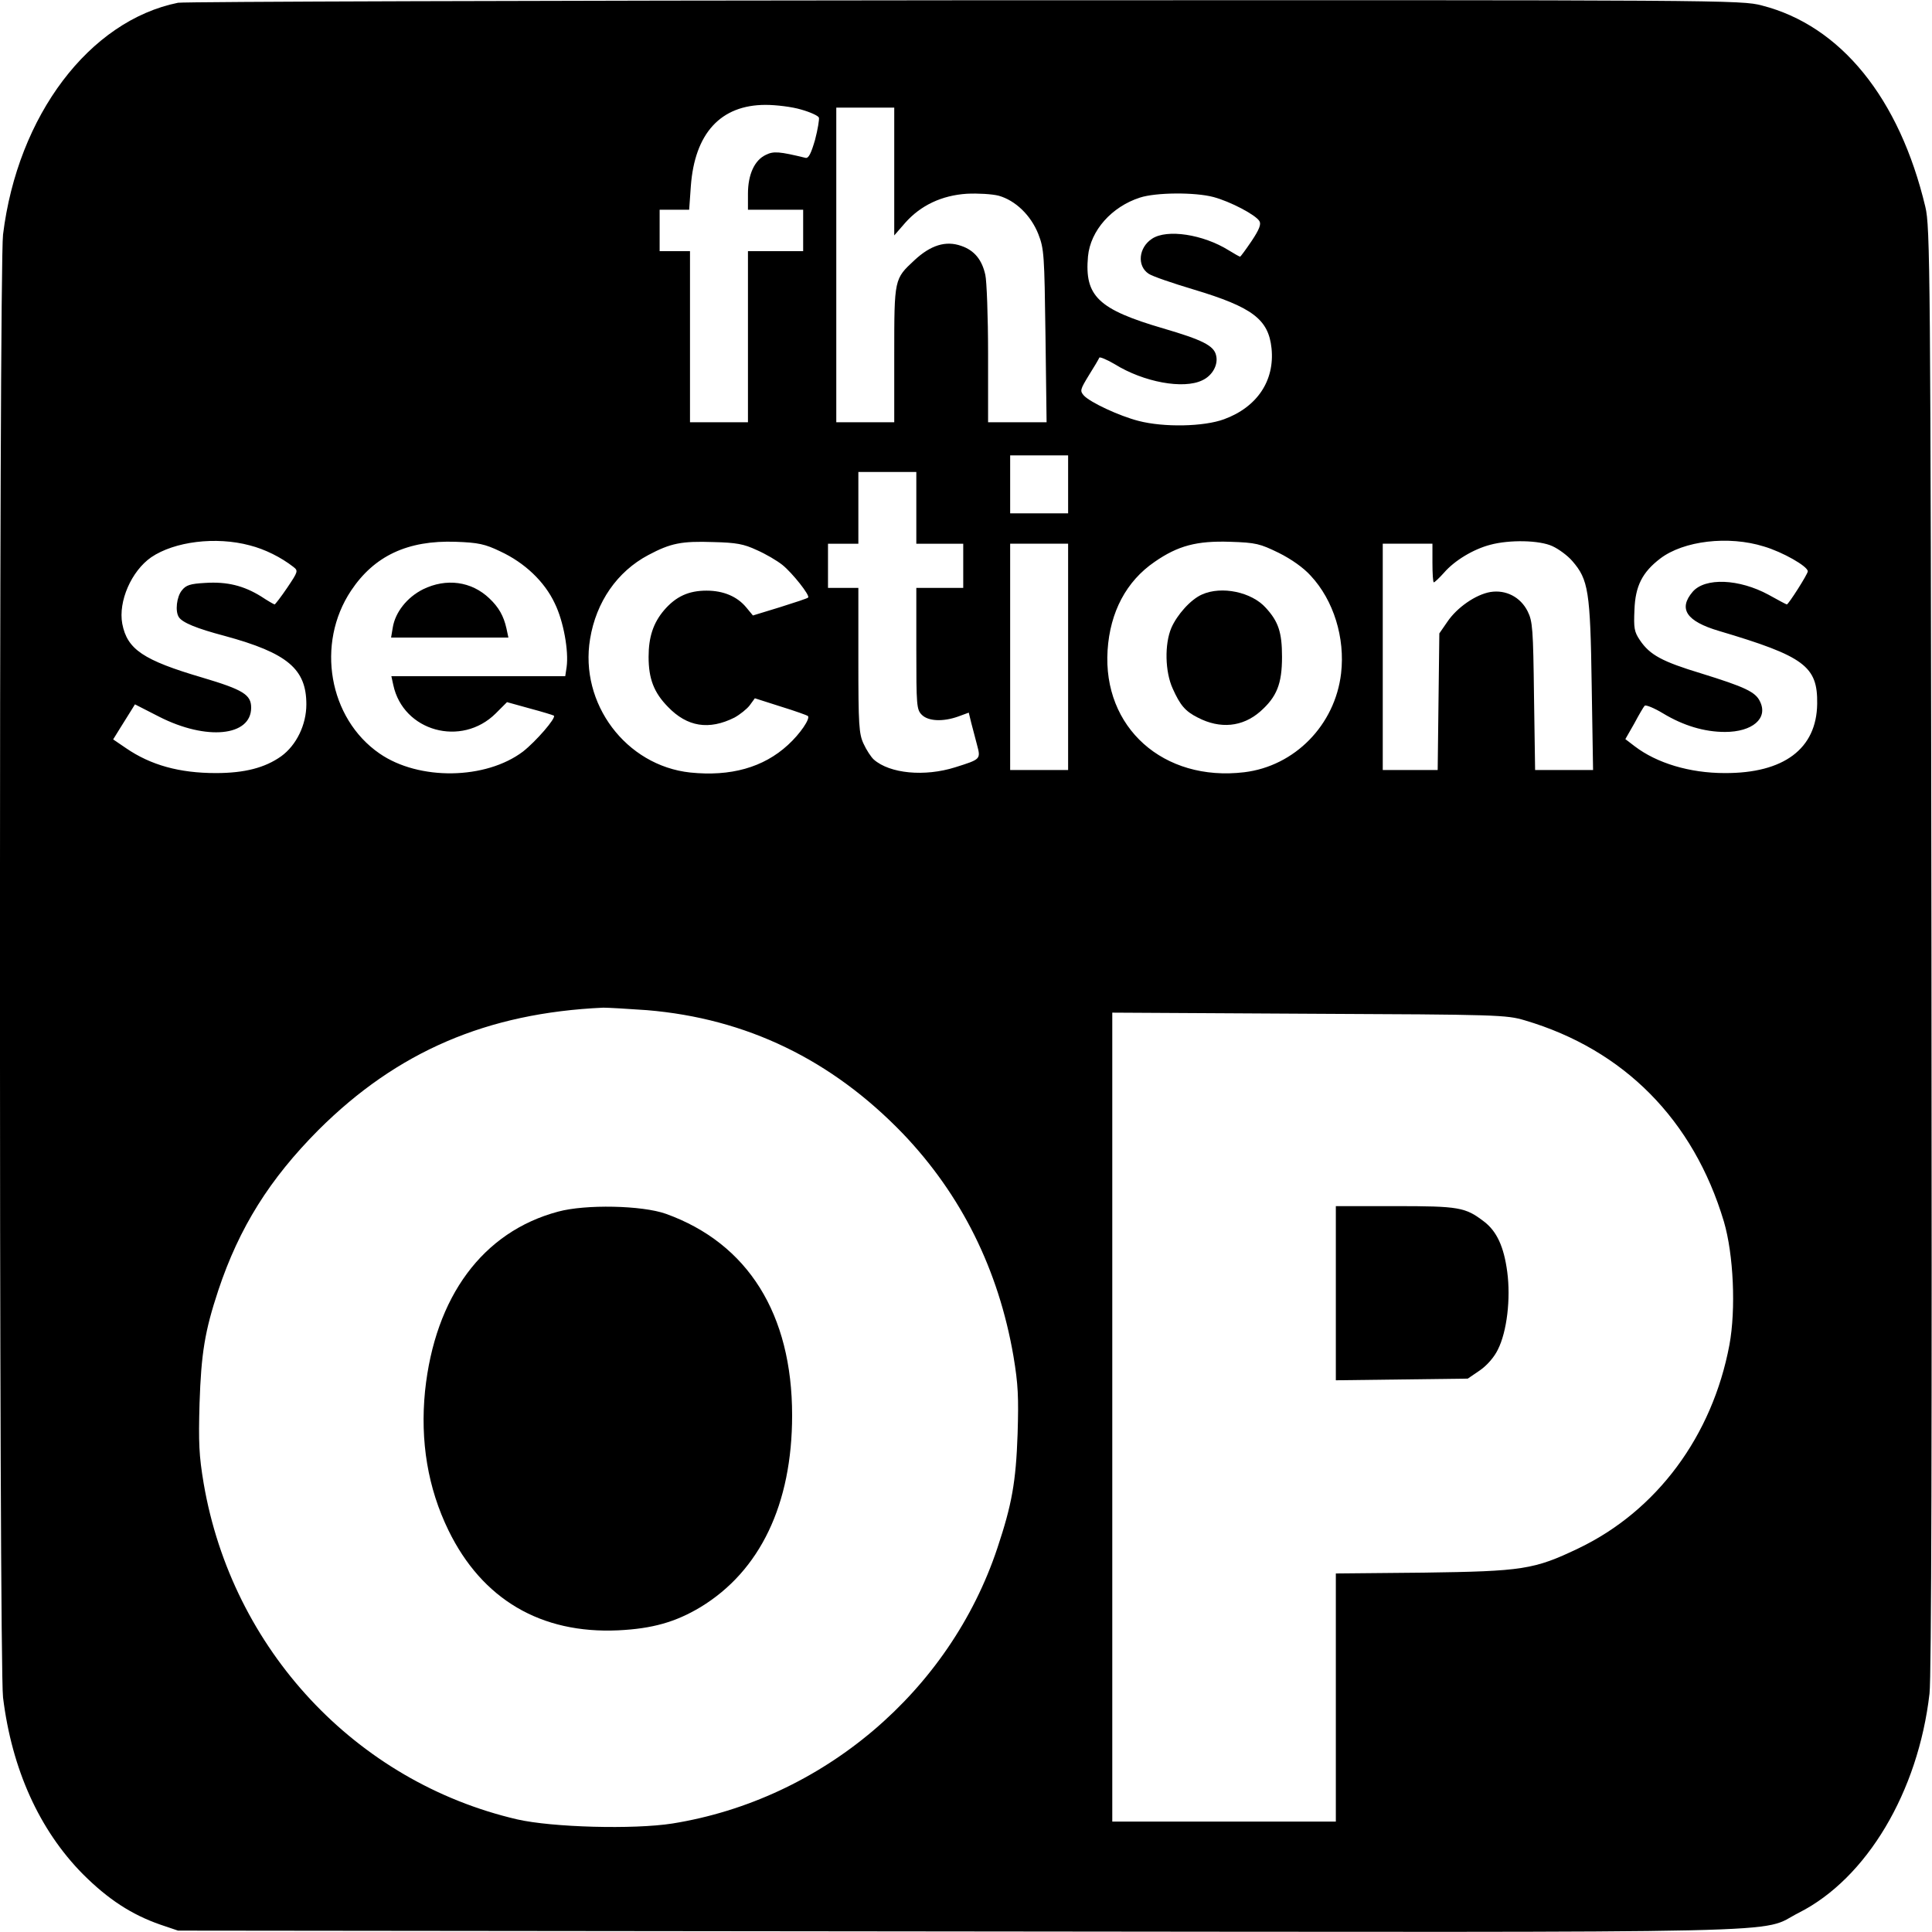
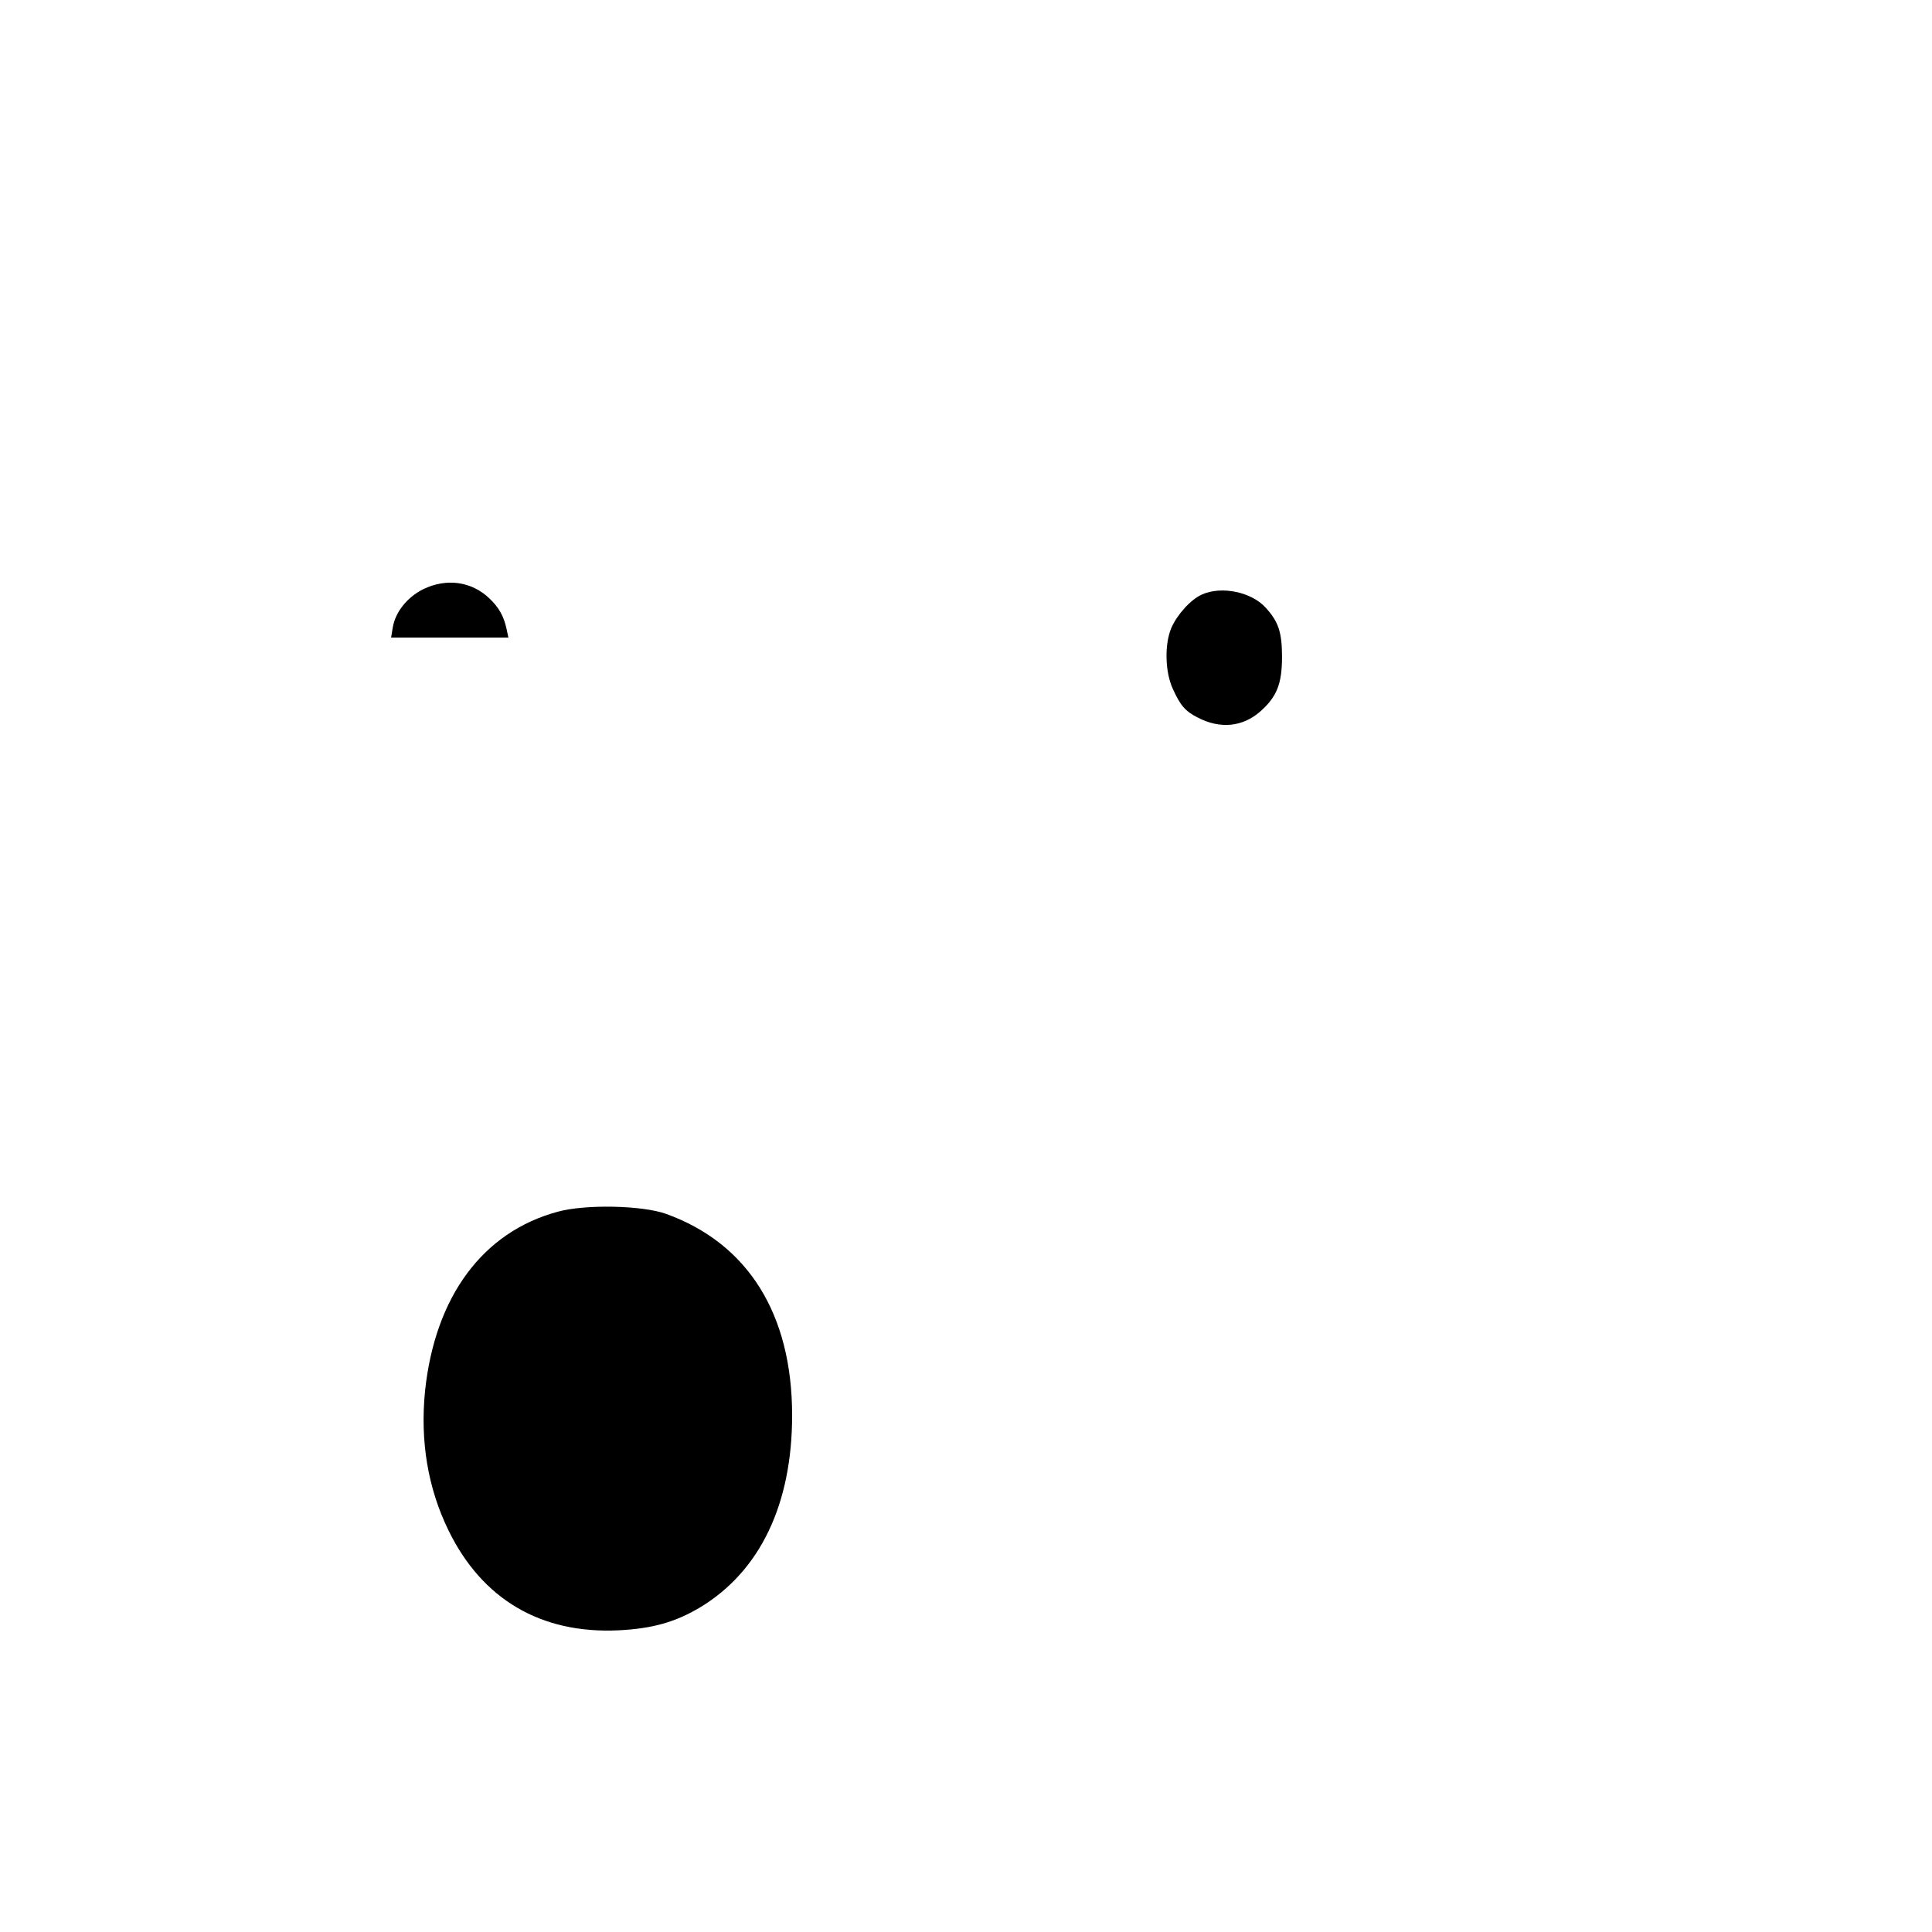
<svg xmlns="http://www.w3.org/2000/svg" version="1.0" width="700pt" height="700pt" viewBox="0 0 700 700" preserveAspectRatio="xMidYMid meet">
  <g transform="translate(0,700) scale(0.1,-0.1)" fill="#000000" stroke="none">
-     <path d="M645 6990 c-321 -65 -581 -408 -634 -840 -15 -118 -15 -5182 0 -5300 32 -261 132 -481 289 -640 92 -92 177 -147 280 -183 l65 -22 2825 -3 c3155 -3 2895 -9 3048 68 245 124 432 437 473 794 7 61 9 941 7 2701 -3 2469 -5 2614 -22 2685 -94 395 -307 657 -592 730 -76 20 -121 20 -2888 19 -1546 -1 -2829 -5 -2851 -9z m2258 -387 c32 -9 61 -22 64 -29 2 -6 -4 -43 -14 -81 -14 -48 -23 -67 -34 -65 -95 23 -116 25 -144 11 -41 -19 -65 -71 -65 -141 l0 -58 100 0 100 0 0 -75 0 -75 -100 0 -100 0 0 -310 0 -310 -105 0 -105 0 0 310 0 310 -55 0 -55 0 0 75 0 75 54 0 53 0 6 85 c14 192 108 295 271 295 38 0 96 -7 129 -17z m337 -224 l0 -232 40 46 c56 63 132 99 223 105 40 2 91 -1 115 -7 61 -17 117 -71 144 -139 21 -54 22 -74 26 -369 l4 -313 -106 0 -106 0 0 248 c0 136 -5 265 -10 286 -12 55 -40 89 -87 105 -56 20 -111 3 -170 -52 -73 -68 -73 -66 -73 -342 l0 -245 -105 0 -105 0 0 570 0 570 105 0 105 0 0 -231z m1157 -93 c60 -16 152 -64 166 -87 7 -11 0 -30 -28 -72 -21 -31 -40 -57 -42 -57 -2 0 -20 10 -41 23 -93 58 -224 78 -278 42 -49 -32 -55 -99 -12 -127 13 -9 86 -34 163 -57 213 -64 271 -108 282 -213 12 -117 -52 -213 -172 -257 -73 -27 -218 -30 -310 -6 -70 18 -175 67 -198 92 -15 17 -13 22 18 73 19 30 36 59 38 64 1 4 26 -6 55 -23 106 -66 250 -92 318 -59 37 17 59 57 50 91 -8 35 -51 56 -191 97 -236 69 -286 117 -273 261 9 94 86 180 188 213 58 19 200 20 267 2z m-527 -1041 l0 -105 -105 0 -105 0 0 105 0 105 105 0 105 0 0 -105z m-550 -85 l0 -130 85 0 85 0 0 -80 0 -80 -85 0 -85 0 0 -220 c0 -207 1 -221 20 -240 23 -23 76 -26 132 -6 l38 14 9 -37 c5 -20 15 -56 21 -80 14 -52 13 -52 -79 -81 -111 -35 -237 -23 -295 28 -10 9 -27 35 -37 57 -17 36 -19 69 -19 303 l0 262 -55 0 -55 0 0 80 0 80 55 0 55 0 0 130 0 130 105 0 105 0 0 -130z m-2415 -136 c55 -14 113 -43 158 -78 18 -14 17 -17 -22 -75 -23 -34 -44 -61 -46 -61 -2 0 -25 13 -49 29 -63 39 -123 54 -202 49 -55 -3 -70 -8 -85 -27 -19 -23 -25 -76 -11 -97 13 -20 64 -41 166 -68 228 -62 296 -120 296 -248 0 -74 -36 -148 -91 -188 -59 -42 -133 -61 -237 -61 -132 0 -236 29 -325 90 l-47 32 26 42 c15 23 32 52 40 64 l13 21 88 -45 c171 -87 333 -71 333 33 0 47 -29 65 -177 109 -214 63 -272 102 -290 195 -15 81 33 191 105 241 84 57 234 76 357 43z m908 -22 c88 -41 160 -109 197 -188 32 -65 51 -173 43 -231 l-5 -33 -315 0 -315 0 7 -32 c36 -168 247 -226 371 -103 l41 41 83 -23 c45 -12 84 -24 87 -26 8 -9 -65 -93 -112 -130 -135 -102 -377 -106 -520 -7 -184 127 -231 398 -103 590 84 126 205 183 379 177 82 -3 106 -8 162 -35z m929 5 c32 -14 73 -38 93 -54 36 -29 101 -111 93 -118 -2 -3 -48 -18 -102 -35 l-98 -30 -24 29 c-33 40 -83 61 -144 61 -65 0 -111 -21 -154 -71 -39 -46 -56 -97 -56 -169 0 -79 19 -129 70 -181 70 -73 149 -85 241 -39 20 11 45 31 55 44 l19 26 94 -30 c52 -16 96 -32 98 -34 10 -9 -28 -65 -72 -105 -89 -82 -208 -115 -354 -100 -233 25 -402 250 -363 484 22 134 98 244 211 304 81 43 120 51 236 47 83 -2 110 -7 157 -29z m1891 -10 c46 -23 90 -54 116 -83 83 -89 125 -225 110 -354 -22 -187 -168 -336 -351 -358 -293 -35 -513 162 -495 442 9 139 68 250 170 320 85 59 153 77 274 73 94 -3 108 -7 176 -40z m992 24 c22 -10 55 -34 72 -54 58 -67 65 -108 70 -449 l5 -308 -105 0 -105 0 -4 268 c-3 243 -5 271 -23 307 -26 52 -79 79 -135 70 -53 -9 -121 -56 -156 -108 l-29 -42 -3 -247 -3 -248 -99 0 -100 0 0 410 0 410 90 0 90 0 0 -70 c0 -38 2 -70 5 -70 3 0 20 16 37 35 38 44 106 85 167 101 70 19 179 17 226 -5z m766 -1 c68 -20 159 -72 159 -90 0 -10 -70 -120 -76 -120 -2 0 -32 16 -66 35 -107 58 -230 63 -275 11 -53 -62 -23 -107 95 -142 310 -92 358 -128 356 -264 -2 -163 -121 -252 -335 -251 -127 0 -246 36 -326 97 l-34 26 32 56 c17 32 34 61 38 65 4 4 34 -8 67 -28 73 -44 149 -67 224 -67 99 0 157 49 127 110 -16 35 -55 53 -213 102 -142 43 -186 67 -222 120 -21 31 -23 44 -20 111 3 86 29 136 93 185 85 65 248 84 376 44z m-2521 -400 l0 -410 -105 0 -105 0 0 410 0 410 105 0 105 0 0 -410z m-1526 -1280 c360 -30 669 -179 928 -448 211 -221 346 -492 400 -806 17 -102 19 -147 15 -281 -6 -175 -21 -257 -73 -413 -173 -521 -635 -912 -1178 -999 -141 -22 -435 -14 -562 15 -585 136 -1033 616 -1136 1217 -17 101 -19 147 -15 290 6 182 19 262 68 410 76 228 186 403 363 581 285 284 610 424 1032 443 17 0 88 -4 158 -9z m3181 -37 c359 -106 611 -361 721 -729 35 -119 44 -317 20 -447 -62 -330 -263 -601 -547 -737 -161 -77 -202 -83 -561 -88 l-318 -3 0 -450 0 -449 -405 0 -405 0 0 1465 0 1466 713 -4 c685 -3 715 -4 782 -24z" />
    <path d="M1533 4865 c-58 -29 -101 -83 -110 -139 l-6 -36 212 0 213 0 -7 33 c-10 45 -28 77 -62 109 -65 62 -156 74 -240 33z" />
    <path d="M4355 4846 c-41 -18 -90 -73 -111 -121 -25 -59 -23 -159 5 -220 27 -60 45 -82 91 -105 81 -42 162 -34 226 22 60 53 79 100 79 198 0 89 -13 128 -59 178 -51 57 -160 80 -231 48z" />
-     <path d="M2022 2610 c-273 -73 -446 -308 -482 -650 -18 -182 10 -351 85 -505 122 -250 335 -375 615 -362 124 6 208 30 298 84 216 131 332 373 332 695 0 367 -160 623 -457 730 -87 31 -292 35 -391 8z" />
-     <path d="M4840 2314 l0 -315 239 3 239 3 44 30 c26 18 52 48 65 75 33 65 47 185 34 282 -12 91 -38 147 -84 182 -68 52 -90 56 -322 56 l-215 0 0 -316z" />
+     <path d="M2022 2610 c-273 -73 -446 -308 -482 -650 -18 -182 10 -351 85 -505 122 -250 335 -375 615 -362 124 6 208 30 298 84 216 131 332 373 332 695 0 367 -160 623 -457 730 -87 31 -292 35 -391 8" />
  </g>
</svg>